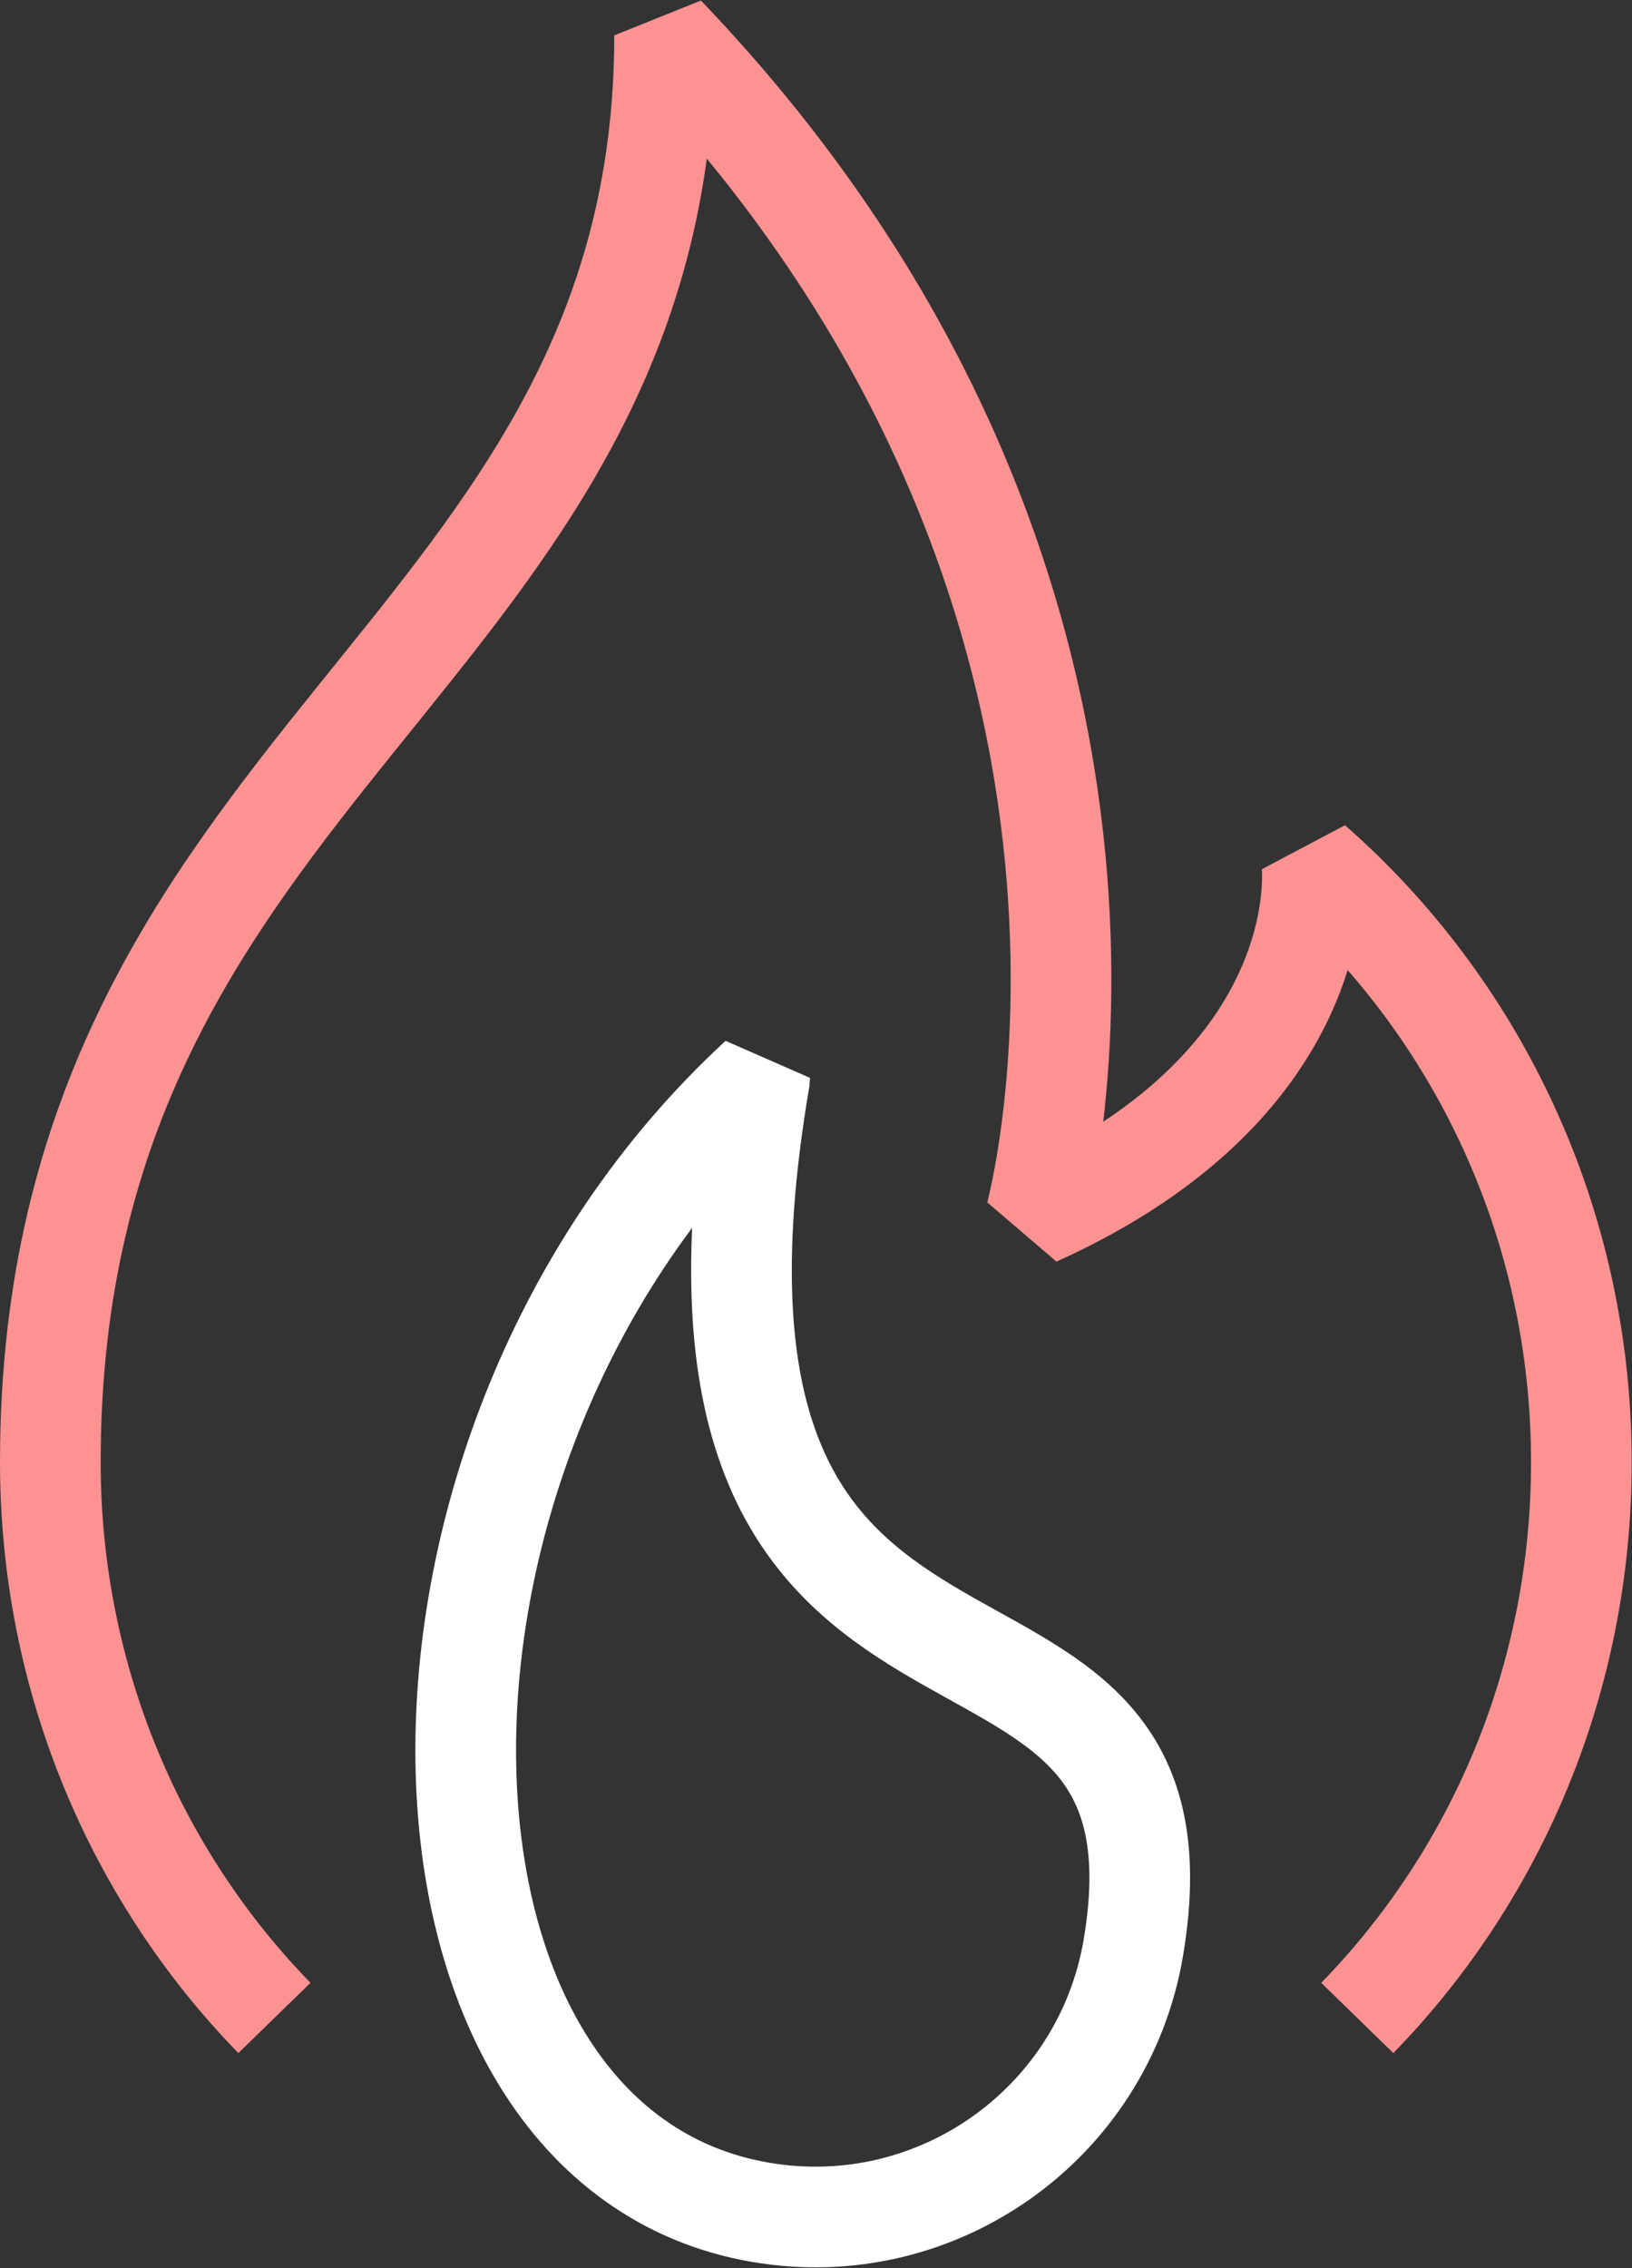
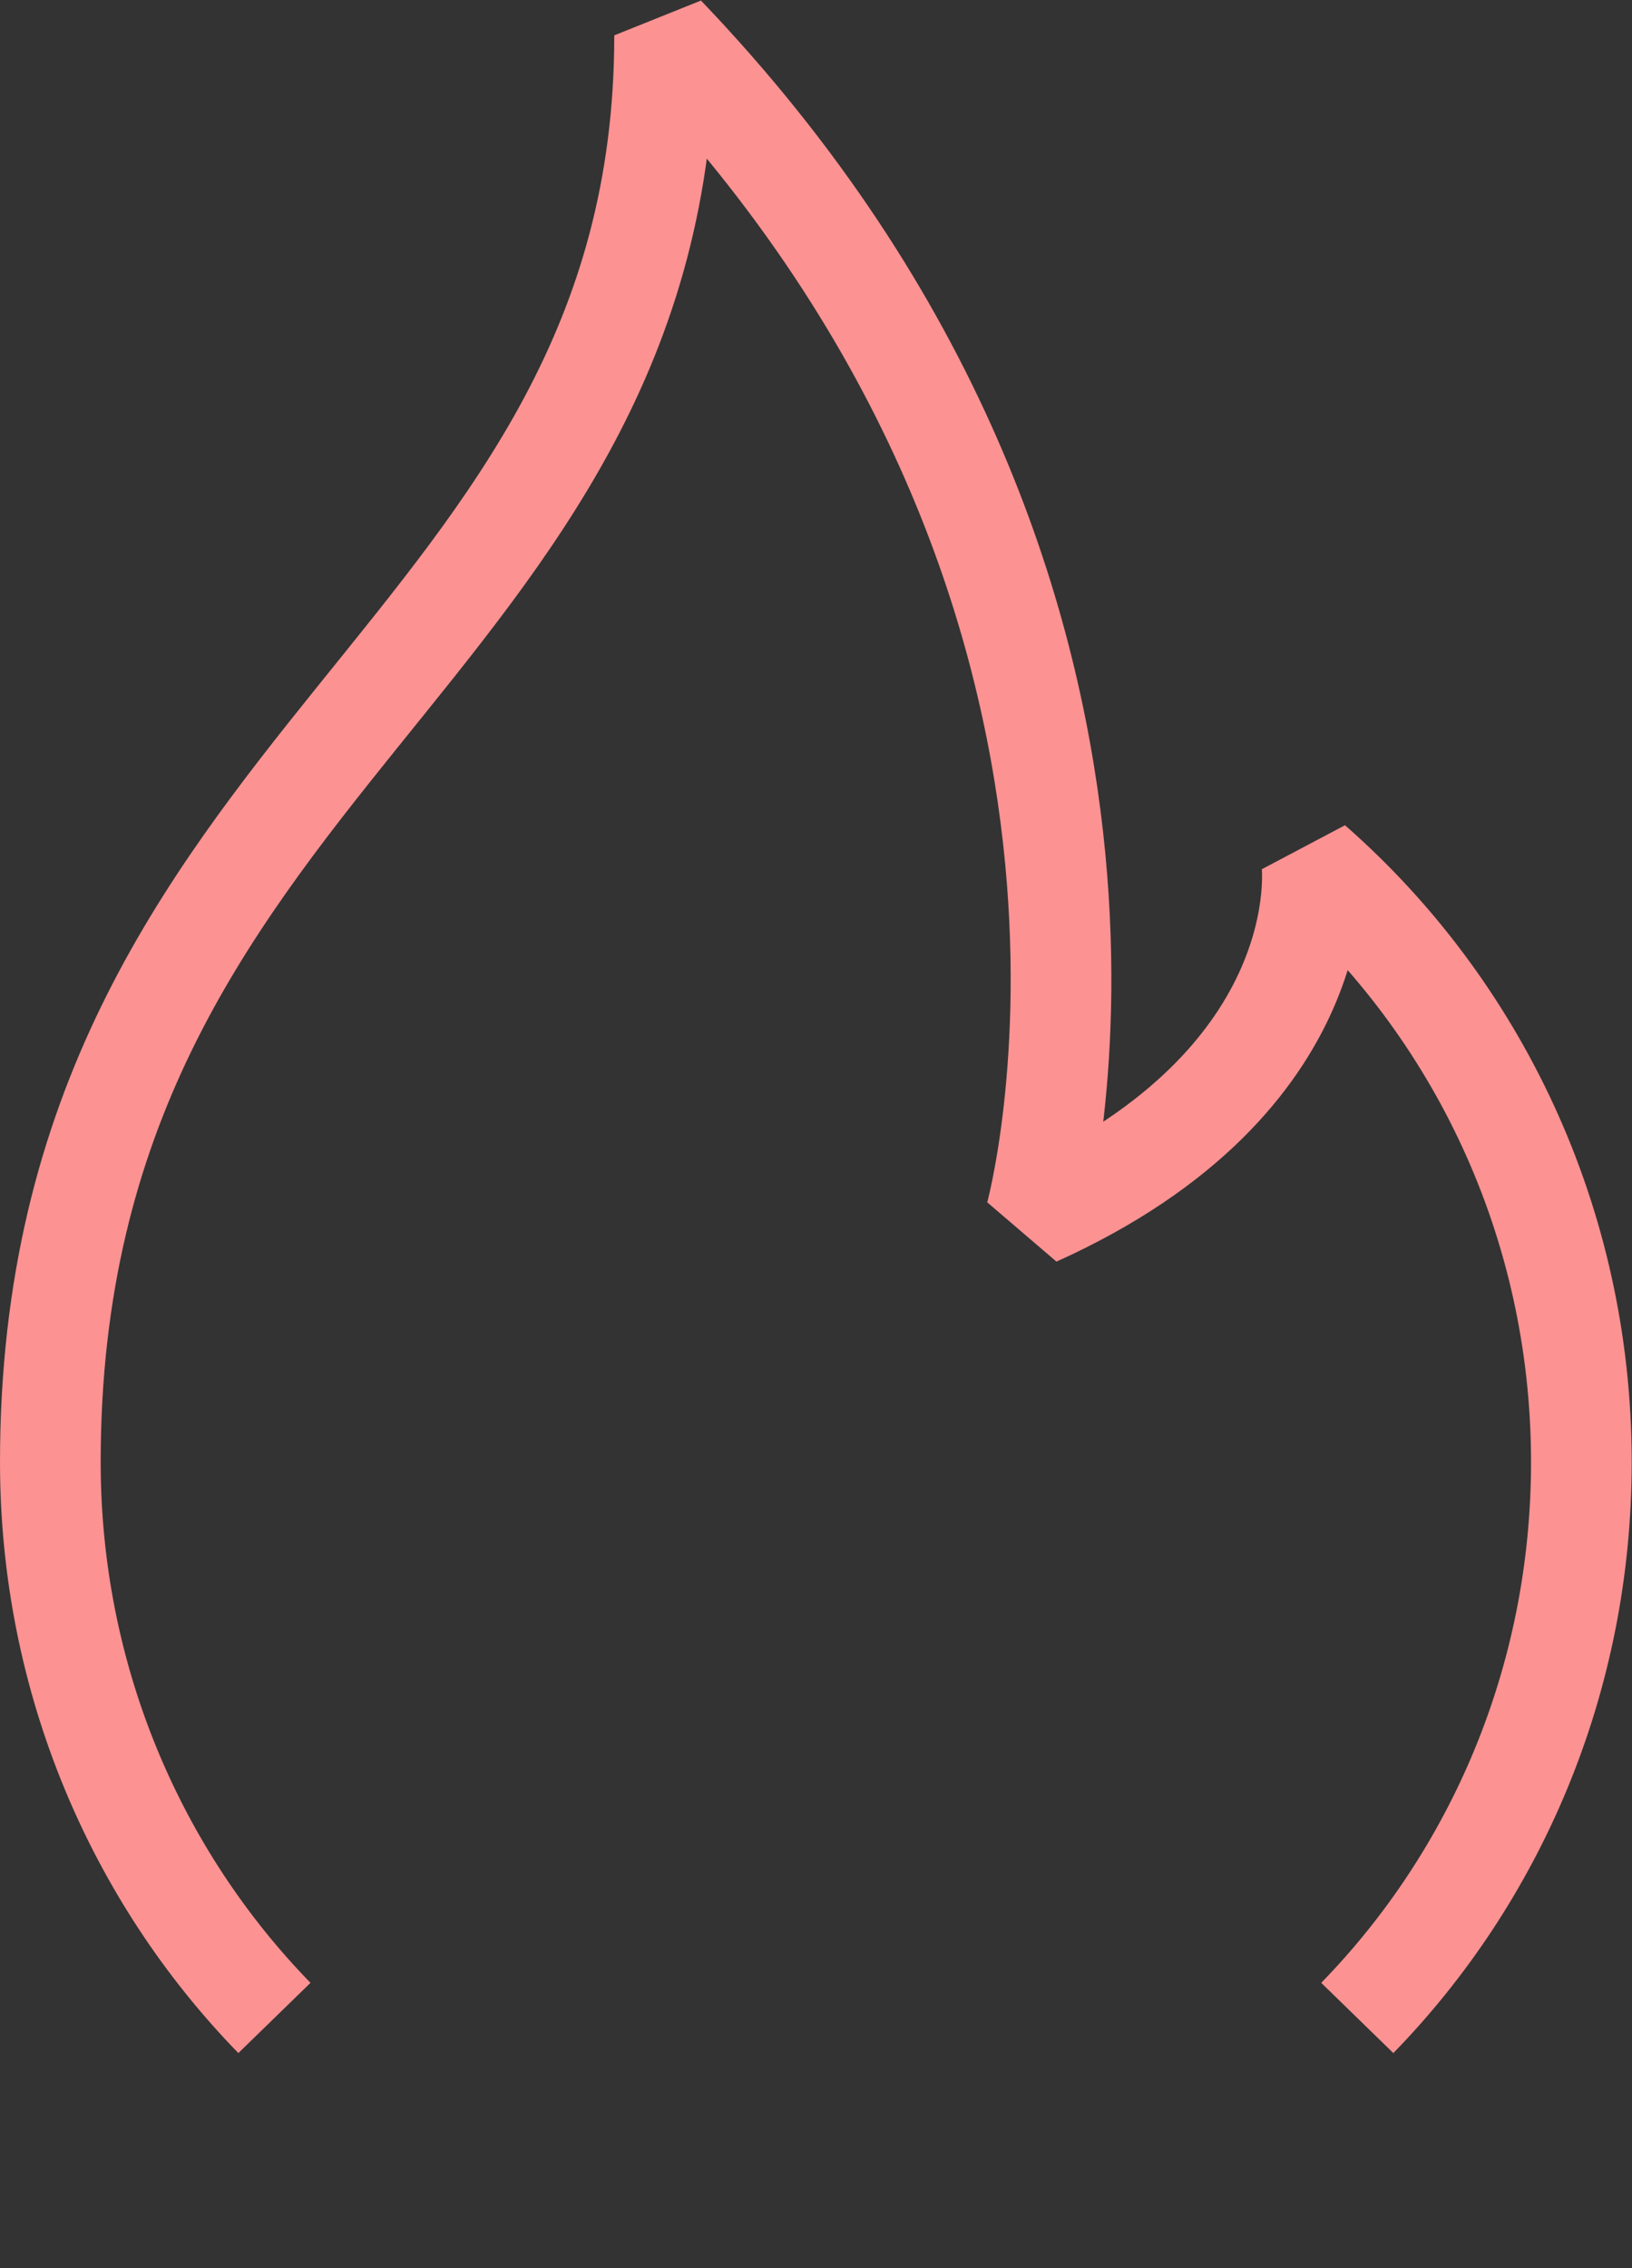
<svg xmlns="http://www.w3.org/2000/svg" width="616" height="856" viewBox="0 0 616 856" fill="none">
  <rect x="0" y="0" width="616" height="856" fill="#333333" stroke="none" />
  <path d="M512.307 761.622C564.667 707.861 596.889 633.786 596.889 551.831C596.889 461.295 557.312 380.216 495.145 325.754C495.145 325.754 505.127 407.359 390.95 458.844C390.95 458.844 455.043 226.637 250.856 13.344C250.856 248.002 19 285.302 19 551.831C19 633.786 51.397 708.036 103.582 761.622" stroke="#FC9292" stroke-width="38" stroke-linejoin="bevel" />
-   <path d="M286.743 406.815C134.916 546.735 142.621 810.287 287.093 834.979C353.463 846.361 416.33 801.706 427.713 735.512C455.556 572.477 239.111 685.953 286.743 406.991V406.815Z" stroke="white" stroke-width="38" stroke-linejoin="bevel" />
</svg>